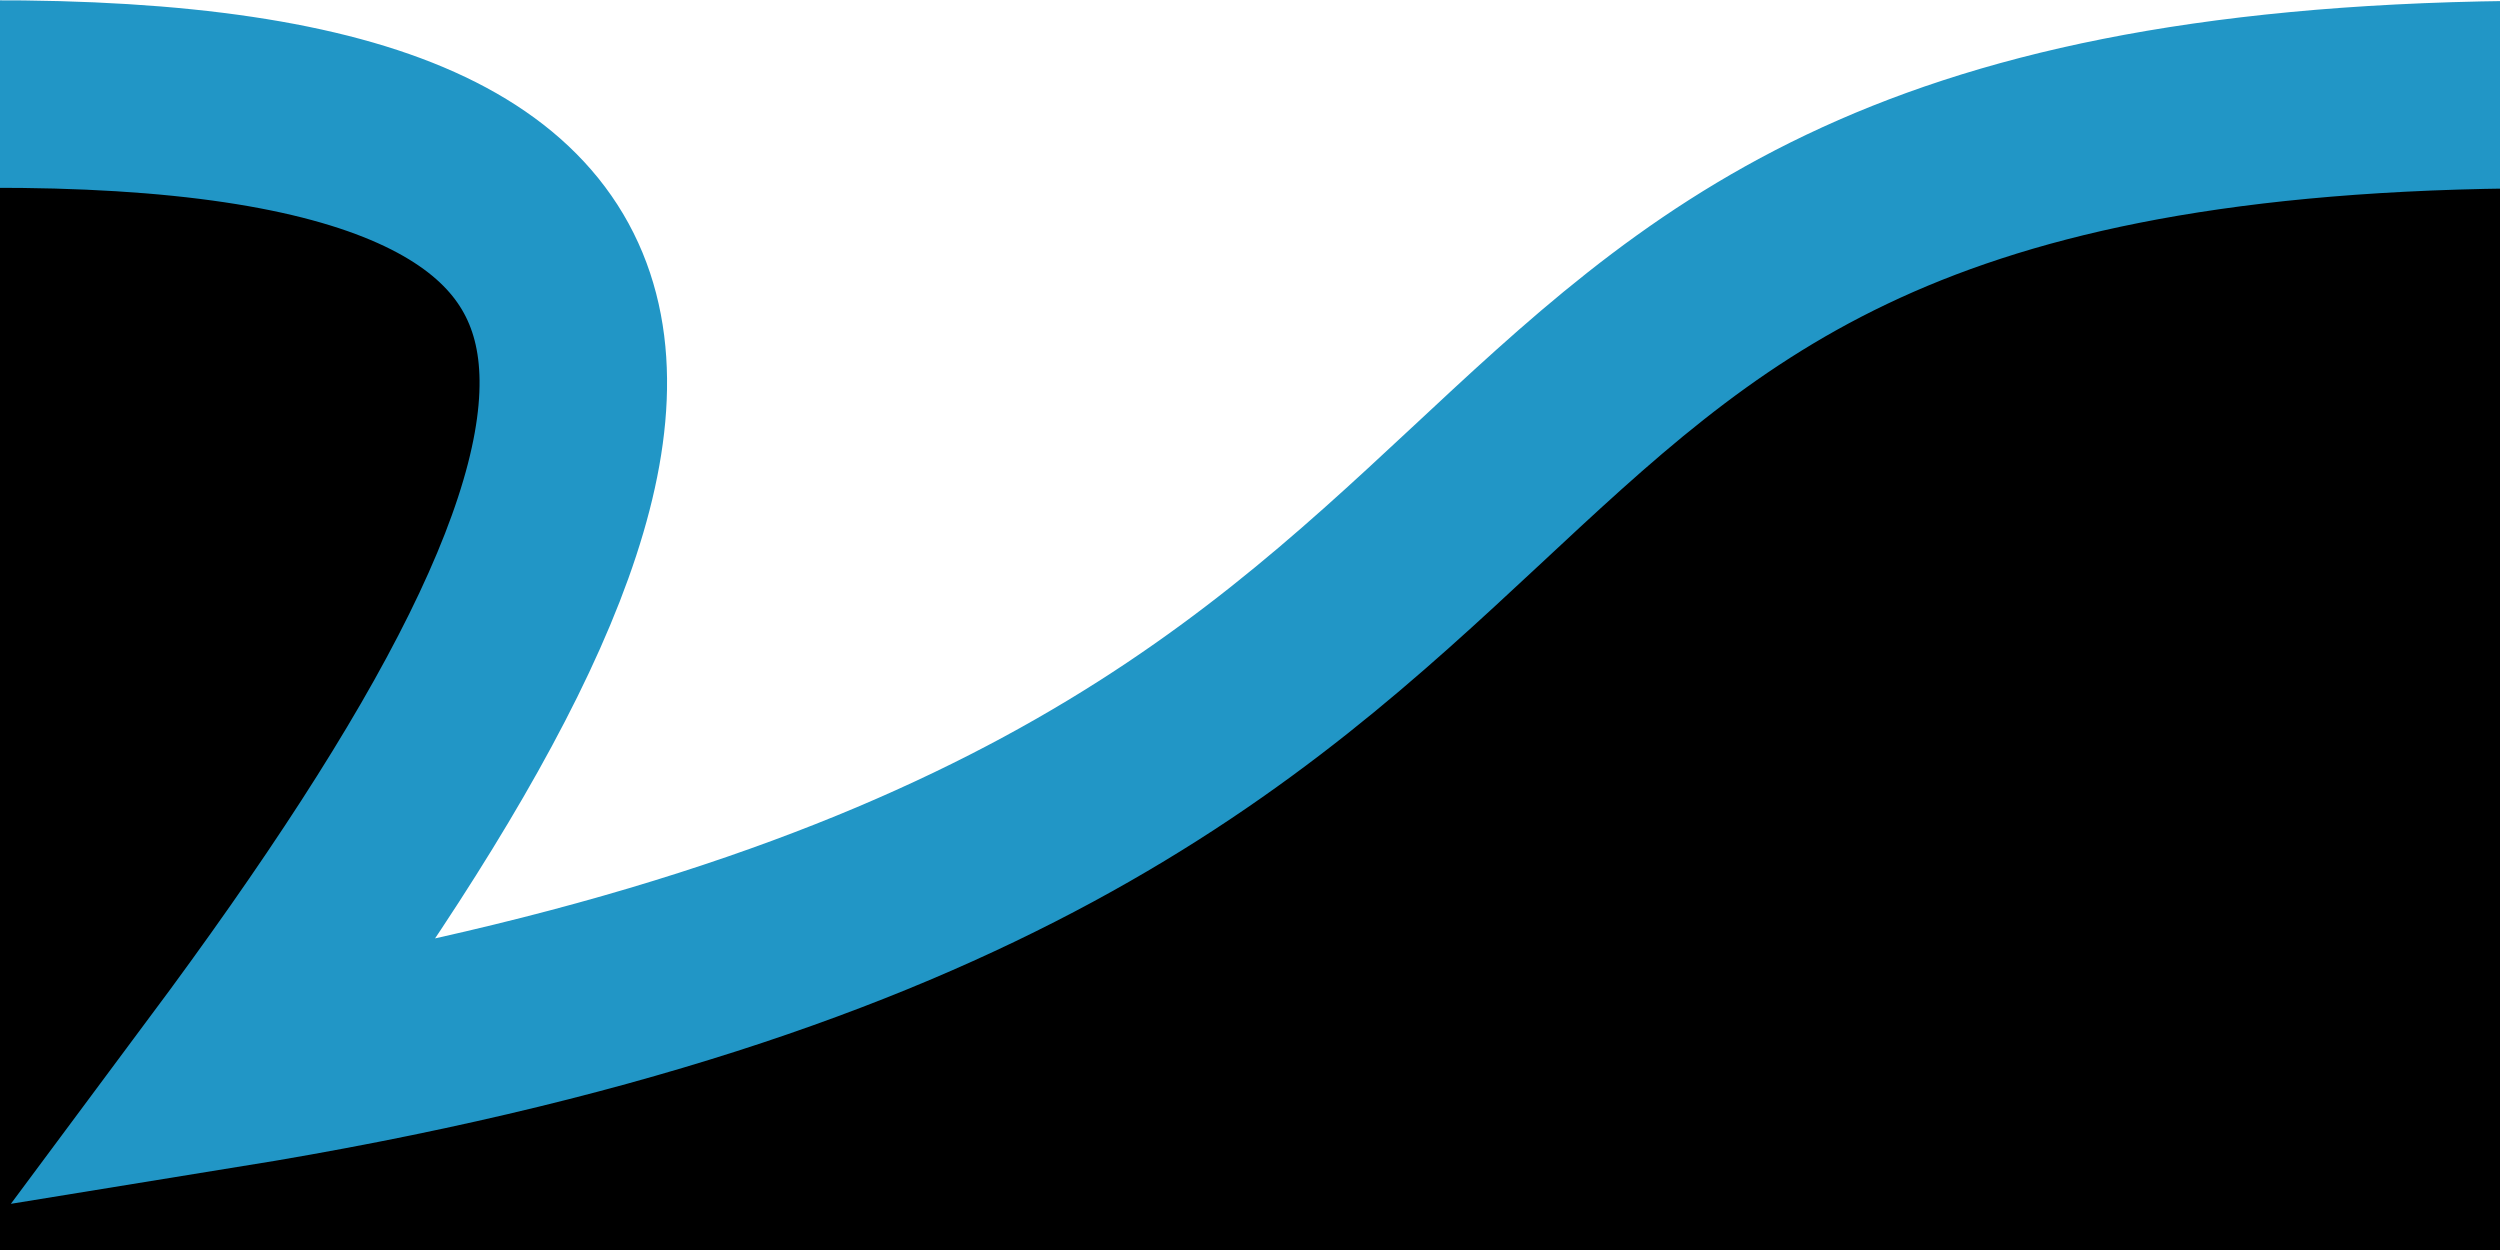
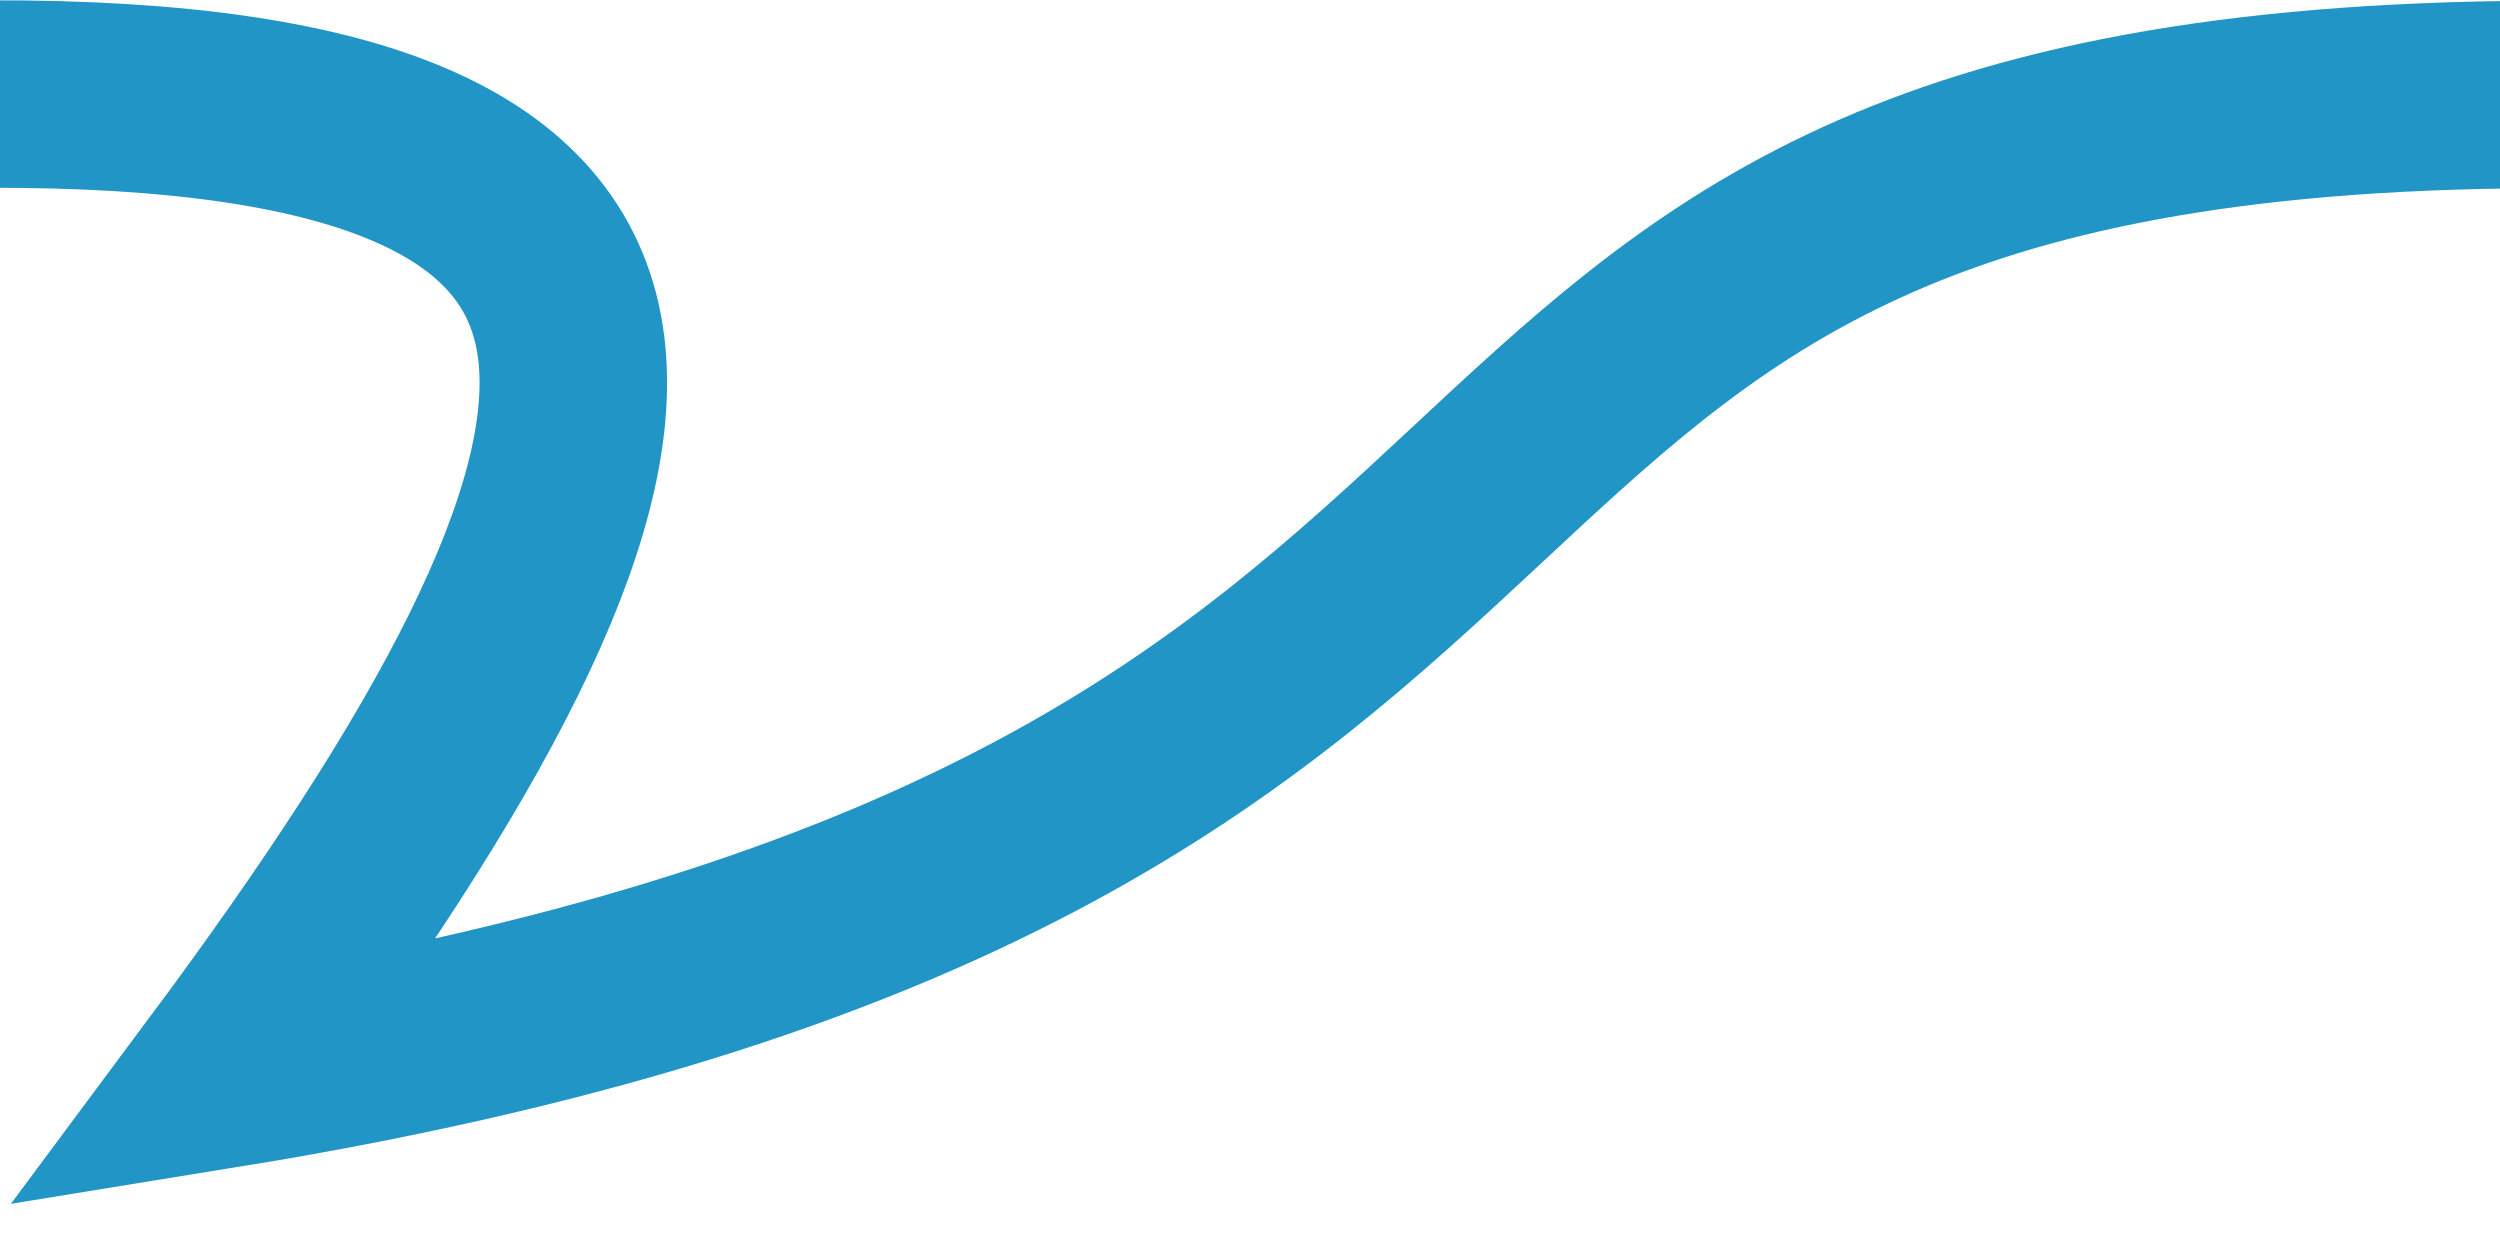
<svg xmlns="http://www.w3.org/2000/svg" xmlns:ns1="http://www.inkscape.org/namespaces/inkscape" xmlns:ns2="http://sodipodi.sourceforge.net/DTD/sodipodi-0.dtd" width="40" height="20" id="svg2" version="1.1" ns1:version="0.48.1 r9760" ns1:export-filename="/home/whilo/sep.png" ns1:export-xdpi="90" ns1:export-ydpi="90" ns2:docname="sep-sel.svg">
  <defs id="defs4" />
  <ns2:namedview id="base" pagecolor="#ffffff" bordercolor="#666666" borderopacity="1.0" ns1:pageopacity="0.0" ns1:pageshadow="2" ns1:zoom="15.839192" ns1:cx="-1.091356" ns1:cy="12.981451" ns1:document-units="px" ns1:current-layer="layer1" showgrid="false" ns1:window-width="1360" ns1:window-height="750" ns1:window-x="1918" ns1:window-y="-3" ns1:window-maximized="1" />
  <g ns1:label="Layer 1" ns1:groupmode="layer" id="layer1" transform="translate(0,-1032.362)">
-     <path style="fill:#000000;stroke:#000000;stroke-width:1px;stroke-linecap:butt;stroke-linejoin:miter;stroke-opacity:1;fill-opacity:1" d="m -0.379,1034.495 c 3.577,-0.389 10.491,0.569 8.586,5.718 -1.113,2.835 -5.762,9.666 0.469,8.871 4.014,-1.859 8.788,-2.651 11.844,-6.069 4.845,-4.854 11.232,-8.58 18.135,-9.347 5.646,0.238 7.424,7.323 4.944,11.598 0.02,4.362 -0.898,10.191 -6.392,10.431 -7.401,0.805 -14.585,3.45 -22.121,2.849 -5.595,-0.195 -11.341,-1.029 -16.166,-4.074 -2.615,-5.651 -0.74,-11.831 -0.927,-17.736 0.074,-0.942 0.569,-2.064 1.628,-2.242 z" id="path3792" ns1:connector-curvature="0" />
    <path style="fill:none;stroke:#2196c6;stroke-width:3;stroke-linecap:butt;stroke-linejoin:miter;stroke-miterlimit:4;stroke-opacity:1;stroke-dasharray:none" d="m 40.183,1033.877 c -19.751,0.236 -12.308,11.732 -36.597,15.673 7.485,-10.06 8.588,-15.729 -3.798,-15.683" id="path2987" ns1:connector-curvature="0" ns2:nodetypes="ccc" ns1:export-filename="/opt/votorola-out/votorola/a/web/context/xf/sep-sel.png" ns1:export-xdpi="150" ns1:export-ydpi="150" />
  </g>
</svg>